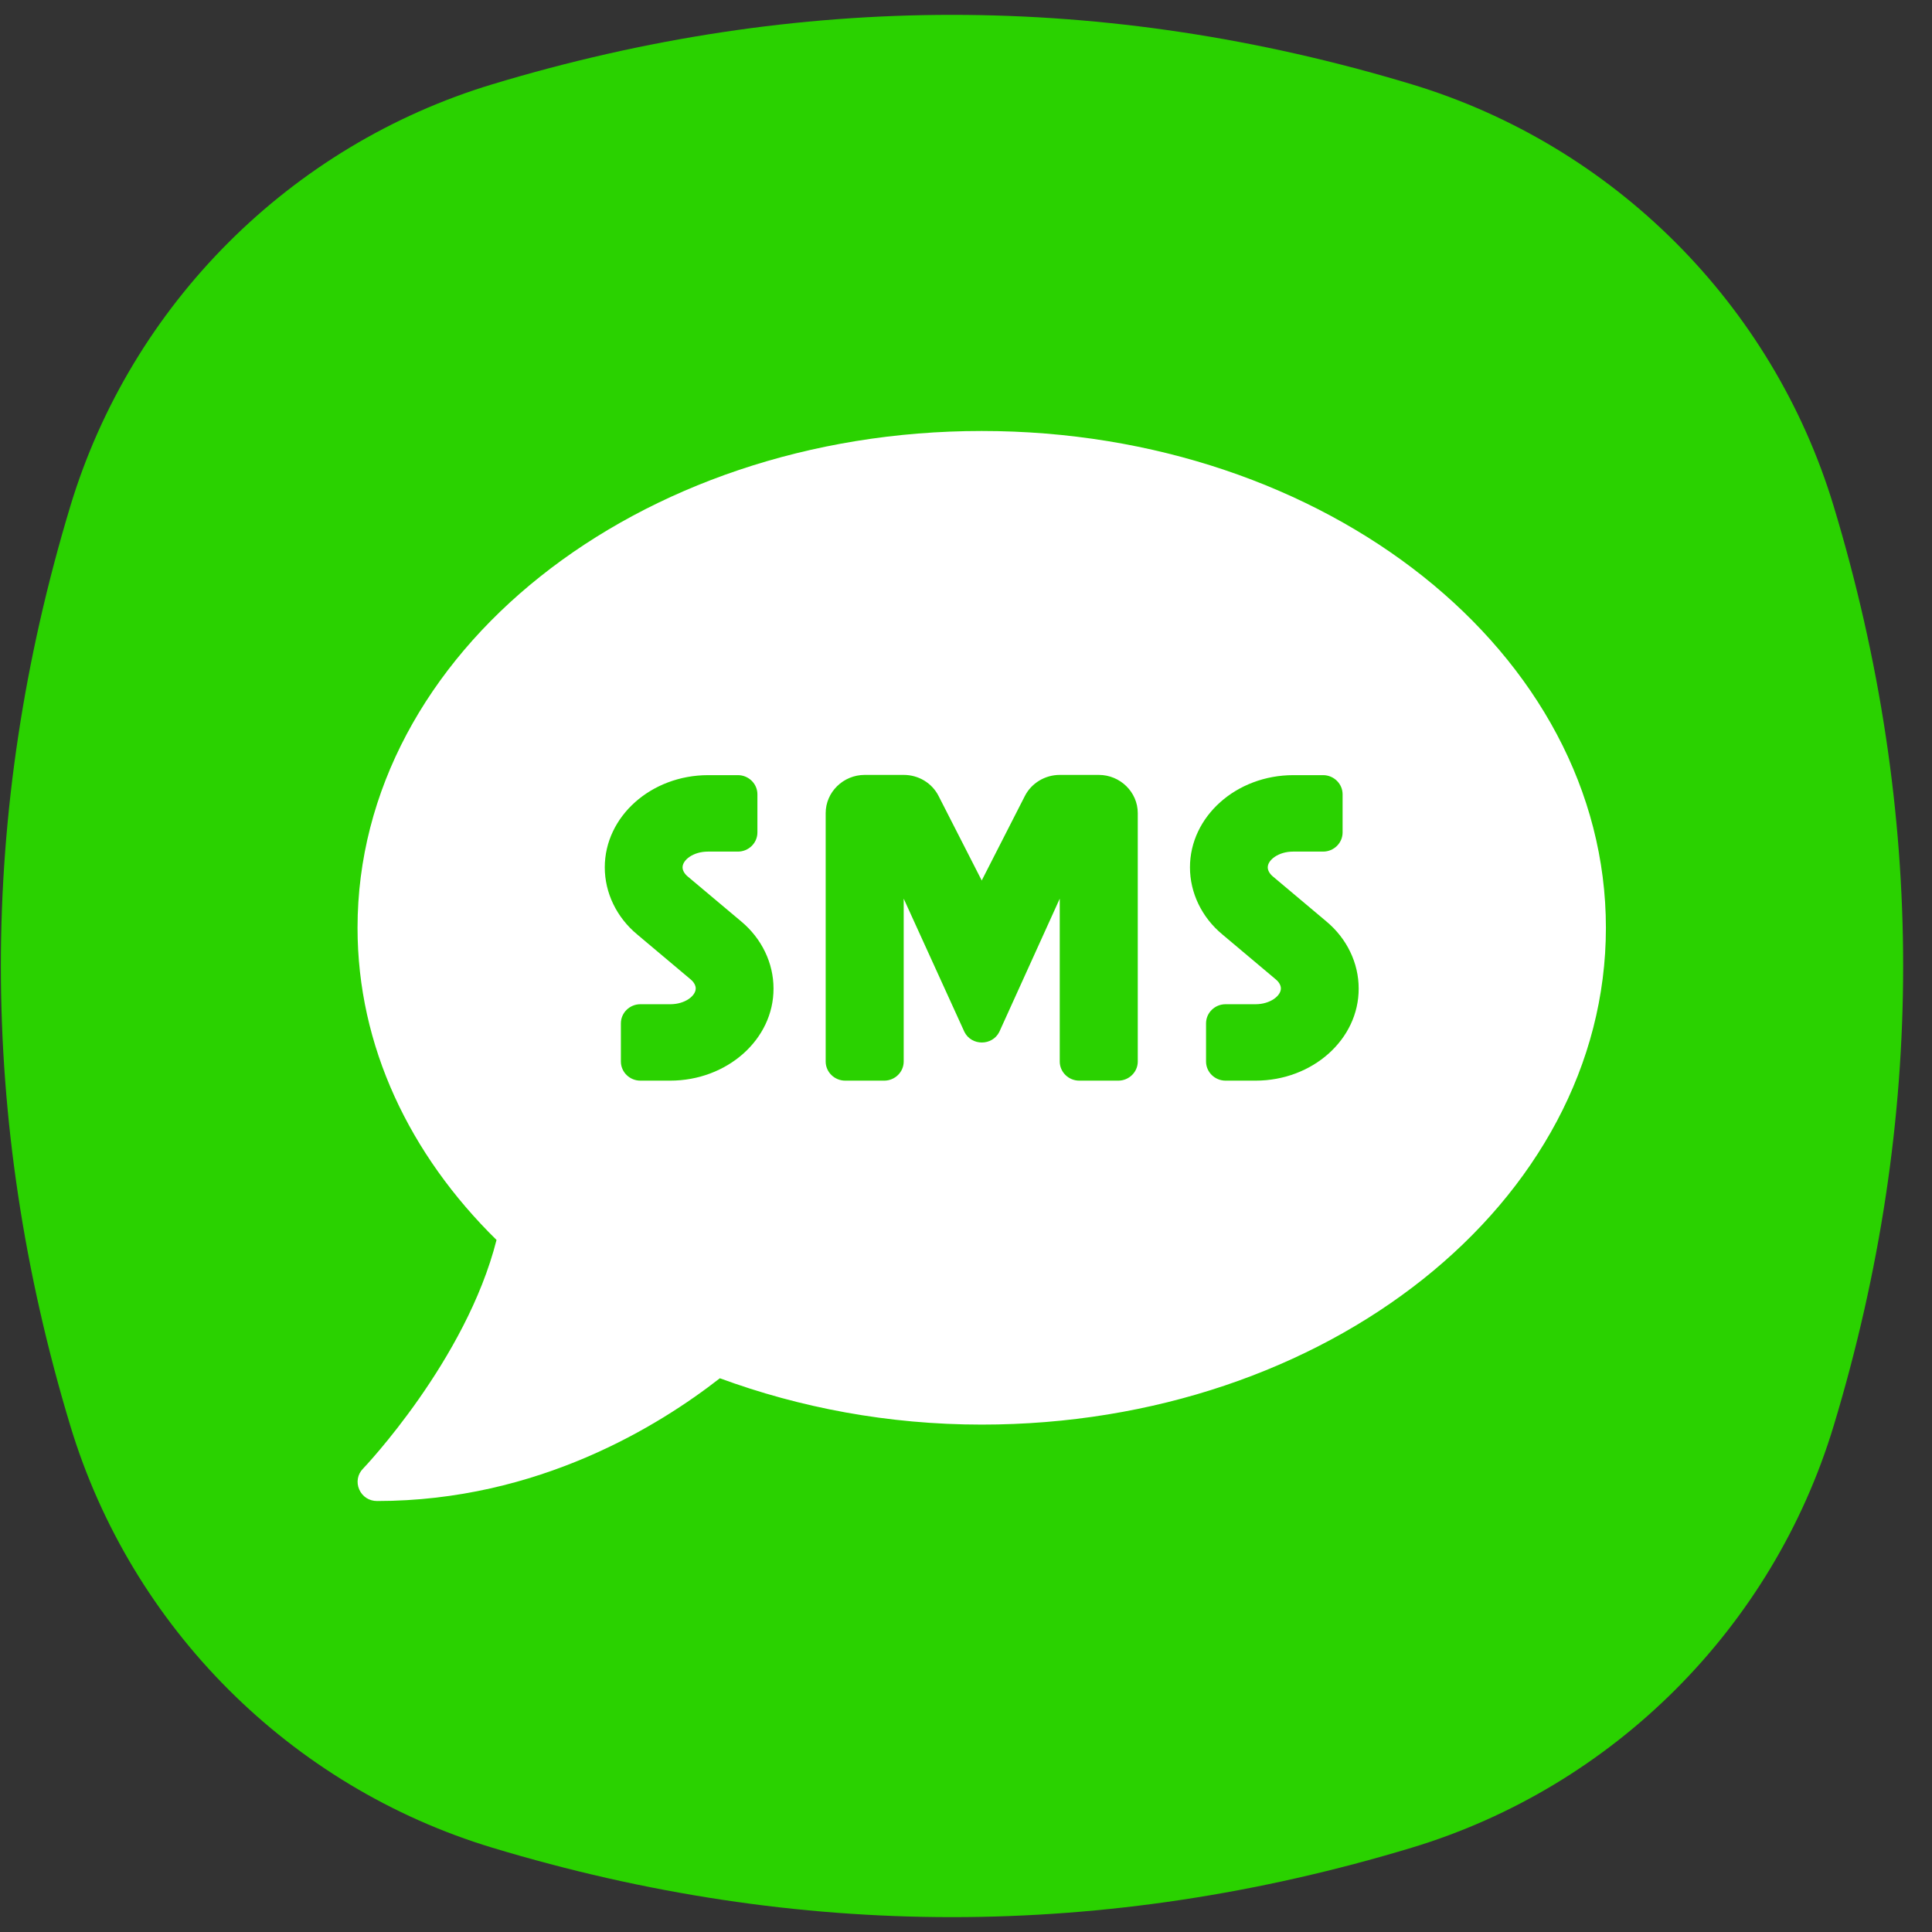
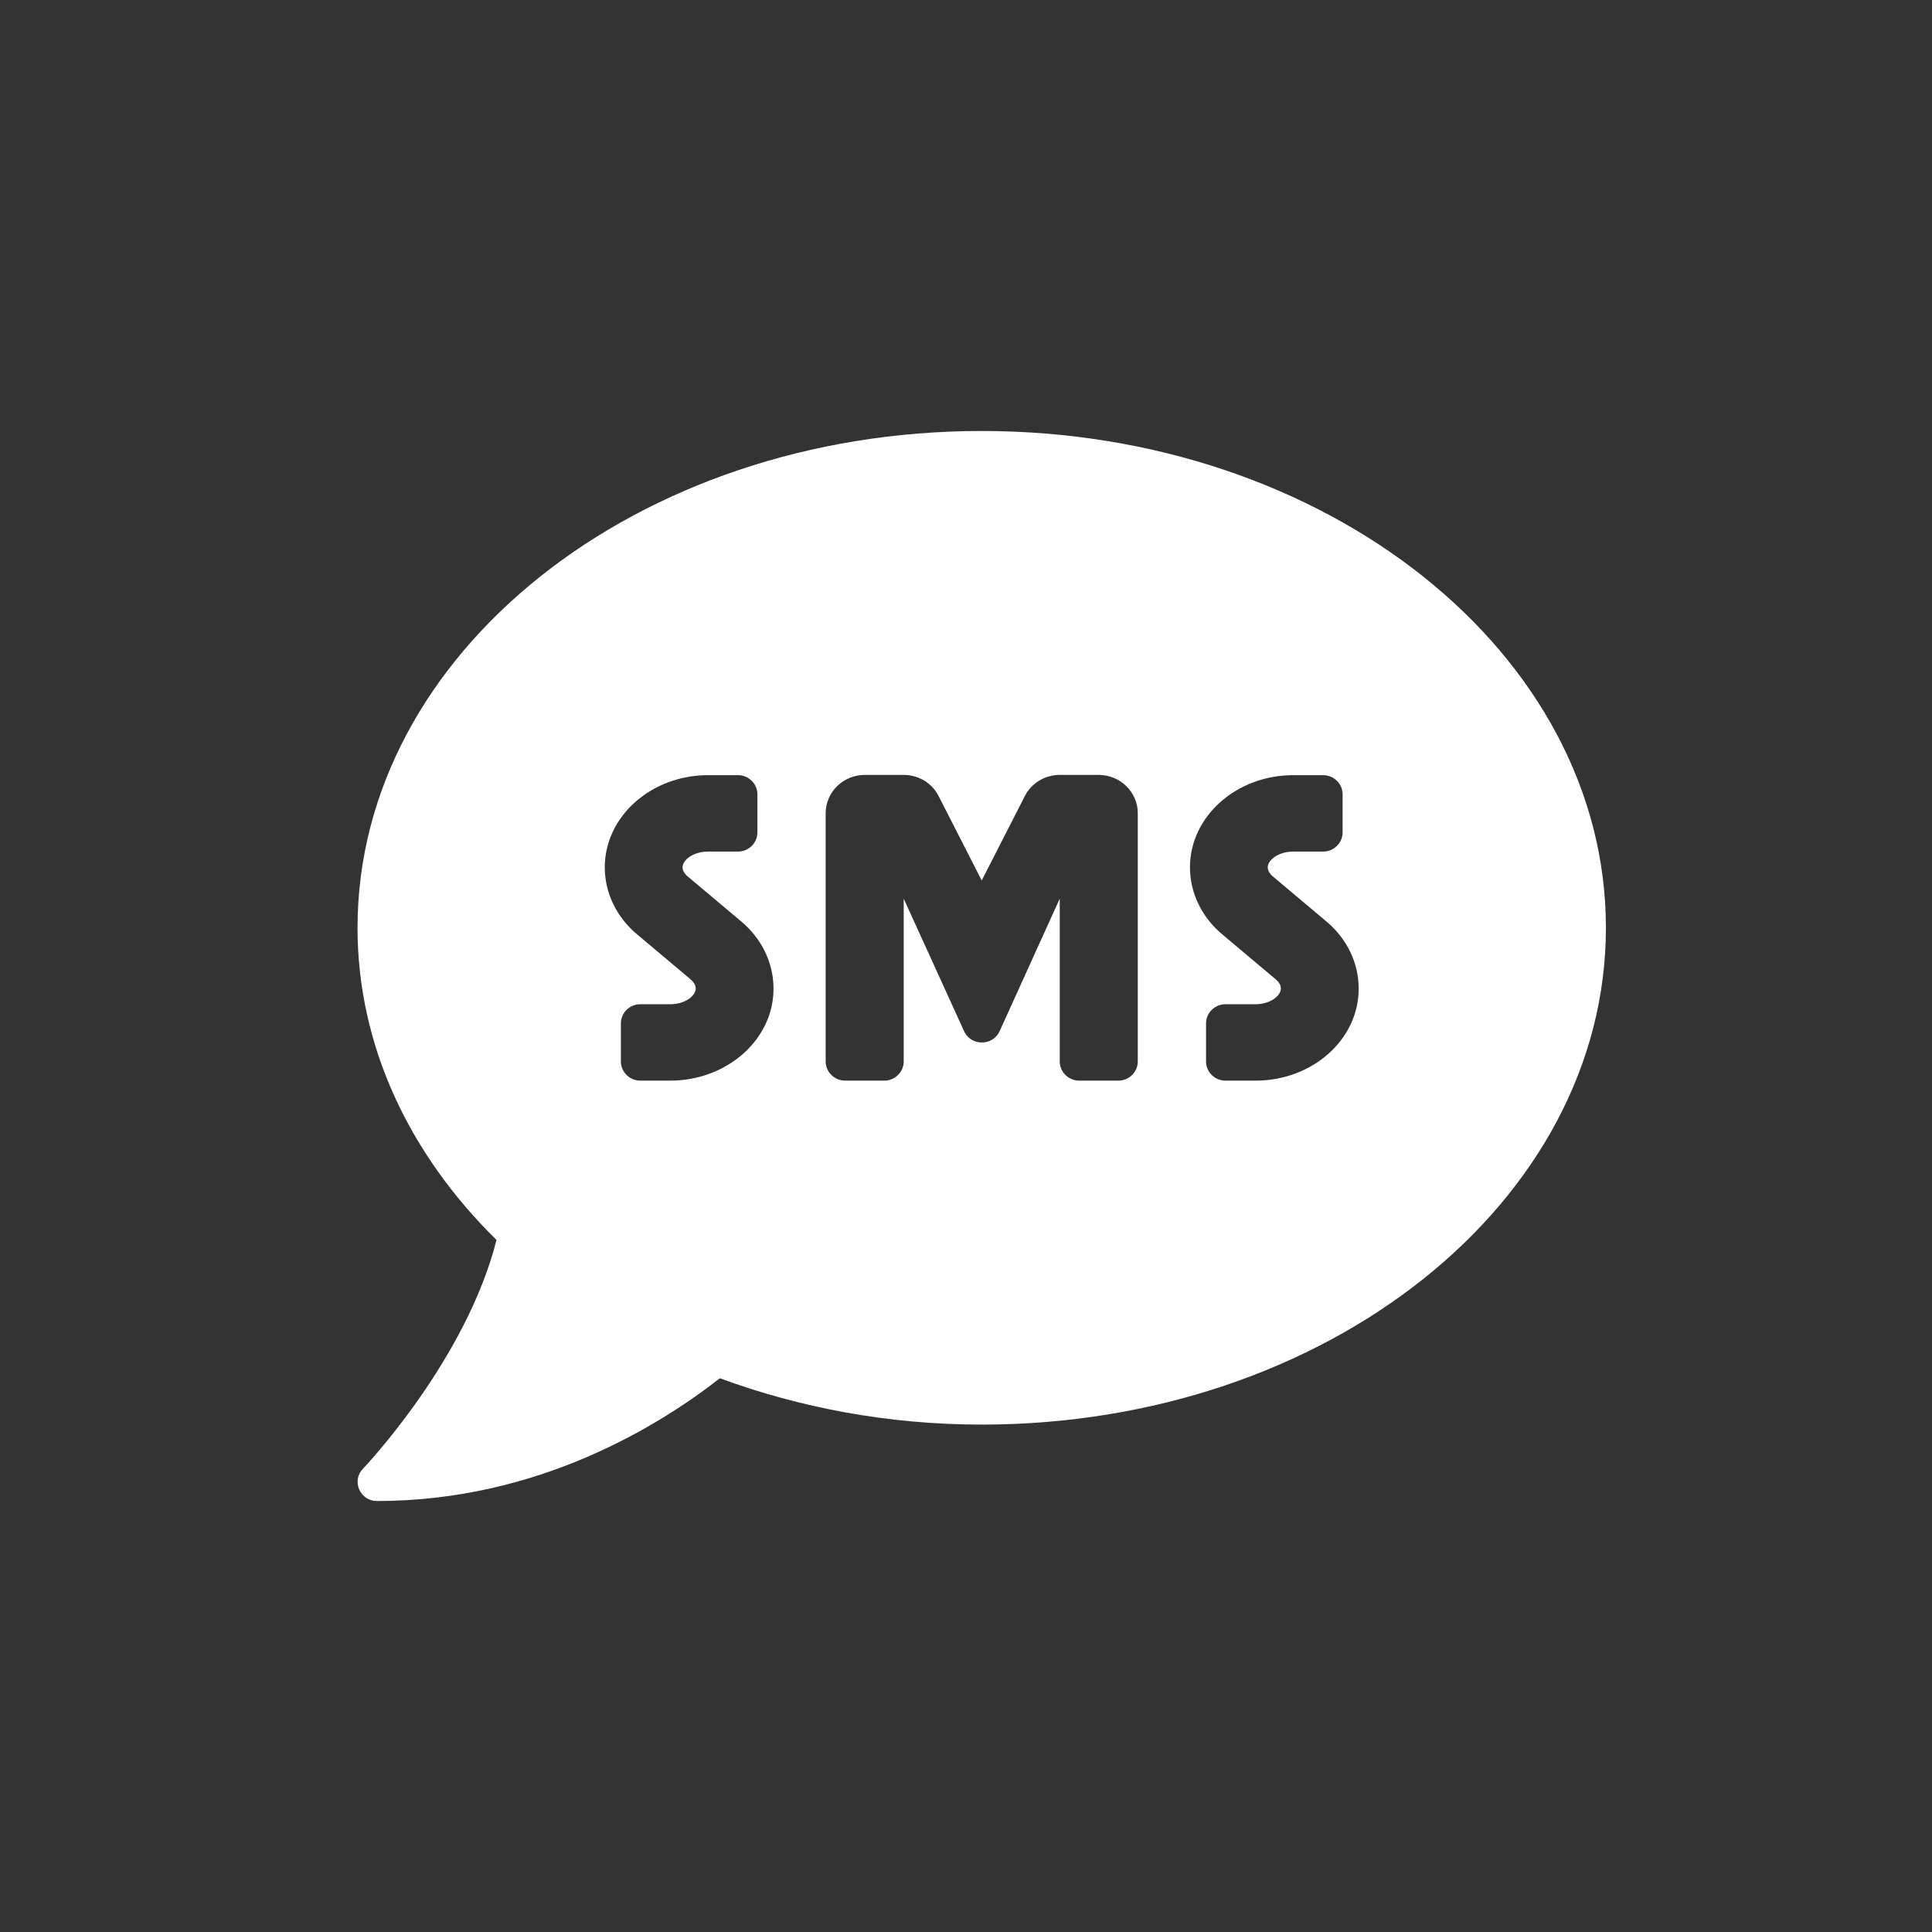
<svg xmlns="http://www.w3.org/2000/svg" width="65" height="65" viewBox="0 0 65 65" fill="none">
  <rect x="0" y="0" width="65" height="65" fill="#333333" stroke="none" />
-   <path fill-rule="evenodd" clip-rule="evenodd" d="M2.364 17.037C4.416 10.243 9.773 4.887 16.567 2.835C26.875 -0.278 37.184 -0.278 47.492 2.835C54.286 4.887 59.643 10.243 61.694 17.037C64.808 27.346 64.808 37.654 61.694 47.963C59.643 54.757 54.286 60.113 47.492 62.165C37.184 65.278 26.875 65.278 16.567 62.165C9.773 60.113 4.416 54.757 2.364 47.963C-0.749 37.654 -0.749 27.346 2.364 17.037Z" fill="#2AD200" />
  <path d="M33.029 14.5C21.43 14.5 12.029 21.981 12.029 31.214C12.029 35.2 13.785 38.848 16.705 41.717C15.68 45.767 12.251 49.375 12.21 49.415C12.029 49.6 11.98 49.873 12.087 50.114C12.193 50.355 12.423 50.5 12.685 50.5C18.124 50.5 22.201 47.945 24.219 46.37C26.902 47.358 29.879 47.929 33.029 47.929C44.629 47.929 54.029 40.447 54.029 31.214C54.029 21.981 44.629 14.5 33.029 14.5ZM22.546 36.357H21.545C21.184 36.357 20.889 36.068 20.889 35.714V34.429C20.889 34.075 21.184 33.786 21.545 33.786H22.554C23.046 33.786 23.407 33.505 23.407 33.255C23.407 33.151 23.341 33.038 23.235 32.95L21.438 31.439C20.741 30.861 20.347 30.033 20.347 29.181C20.347 27.47 21.906 26.079 23.825 26.079H24.826C25.187 26.079 25.482 26.369 25.482 26.722V28.008C25.482 28.362 25.187 28.651 24.826 28.651H23.817C23.325 28.651 22.964 28.932 22.964 29.181C22.964 29.286 23.03 29.398 23.136 29.487L24.933 30.997C25.63 31.576 26.024 32.404 26.024 33.255C26.032 34.967 24.465 36.357 22.546 36.357ZM38.279 35.714C38.279 36.068 37.984 36.357 37.623 36.357H36.31C35.95 36.357 35.654 36.068 35.654 35.714V30.234L33.62 34.718C33.382 35.192 32.685 35.192 32.447 34.718L30.404 30.234V35.714C30.404 36.068 30.109 36.357 29.748 36.357H28.436C28.075 36.357 27.779 36.068 27.779 35.714V27.357C27.779 26.65 28.37 26.071 29.092 26.071H30.404C30.905 26.071 31.356 26.345 31.577 26.779L33.029 29.623L34.481 26.779C34.703 26.345 35.162 26.071 35.654 26.071H36.967C37.689 26.071 38.279 26.65 38.279 27.357V35.714ZM42.241 36.357H41.232C40.871 36.357 40.576 36.068 40.576 35.714V34.429C40.576 34.075 40.871 33.786 41.232 33.786H42.241C42.734 33.786 43.094 33.505 43.094 33.255C43.094 33.151 43.029 33.038 42.922 32.95L41.126 31.439C40.428 30.861 40.035 30.033 40.035 29.181C40.035 27.47 41.593 26.079 43.513 26.079H44.514C44.875 26.079 45.17 26.369 45.17 26.722V28.008C45.17 28.362 44.875 28.651 44.514 28.651H43.505C43.013 28.651 42.652 28.932 42.652 29.181C42.652 29.286 42.717 29.398 42.824 29.487L44.62 30.997C45.318 31.576 45.711 32.404 45.711 33.255C45.719 34.967 44.161 36.357 42.241 36.357Z" fill="white" />
</svg>